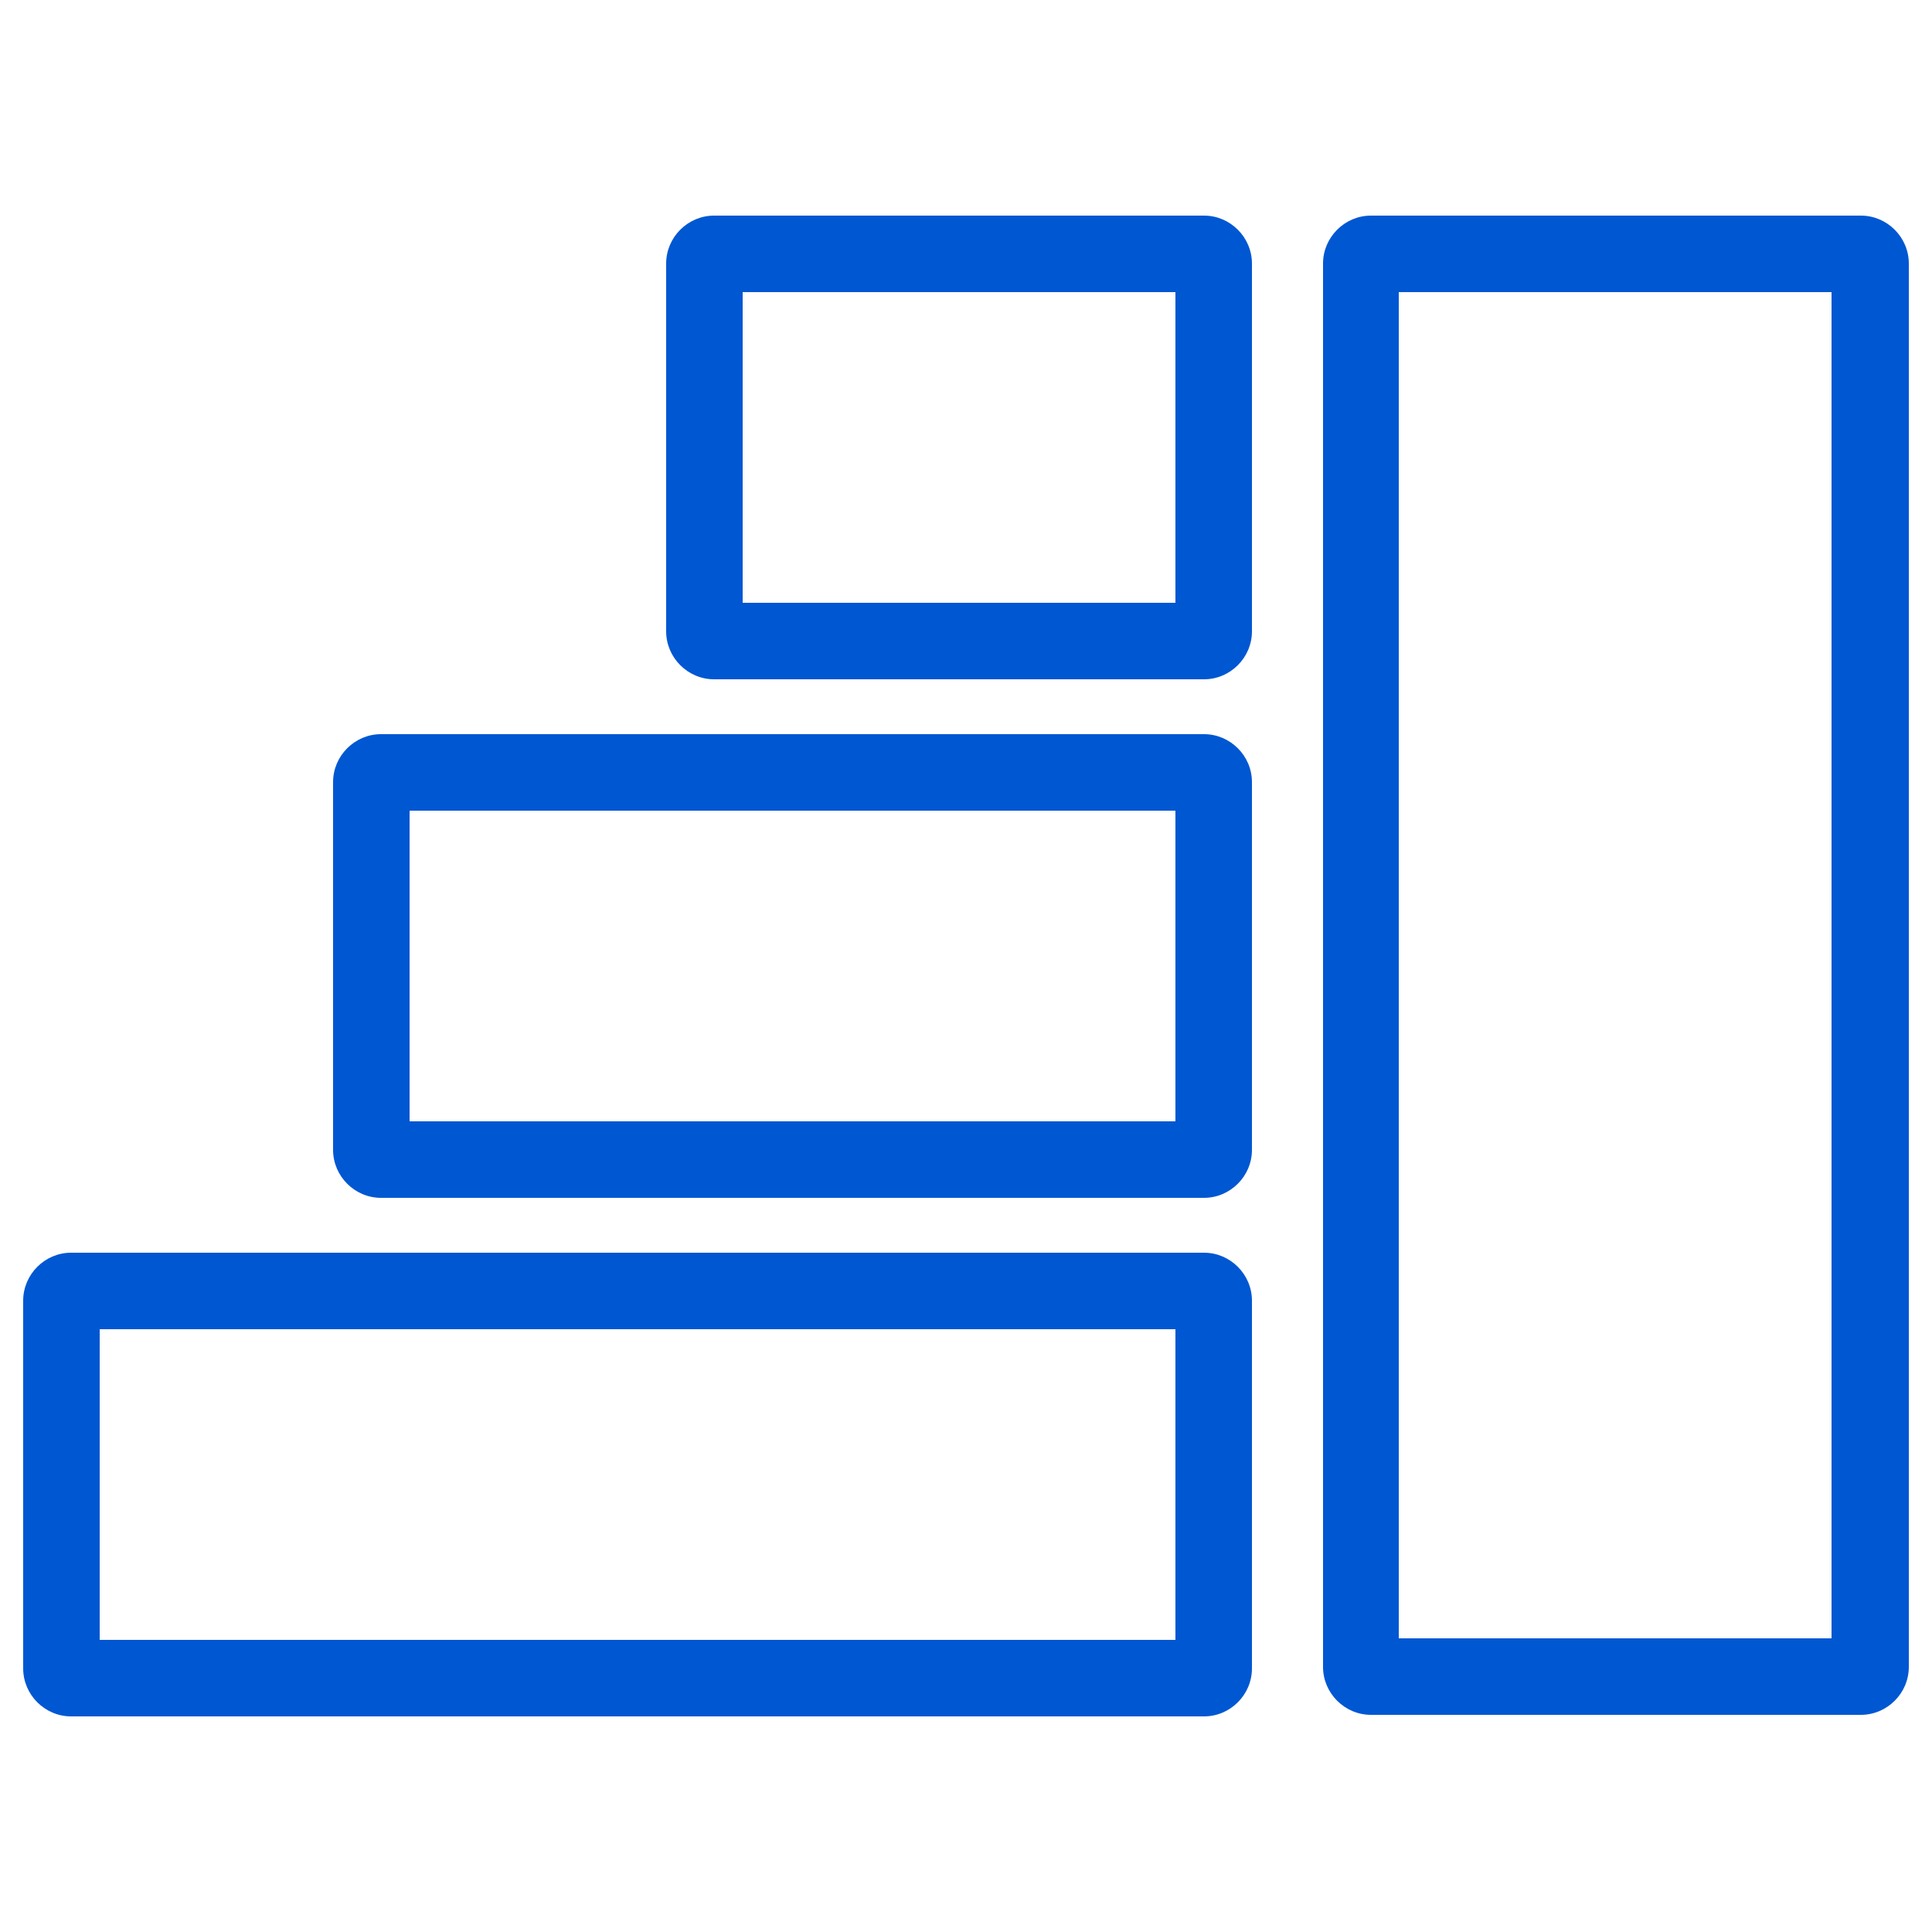
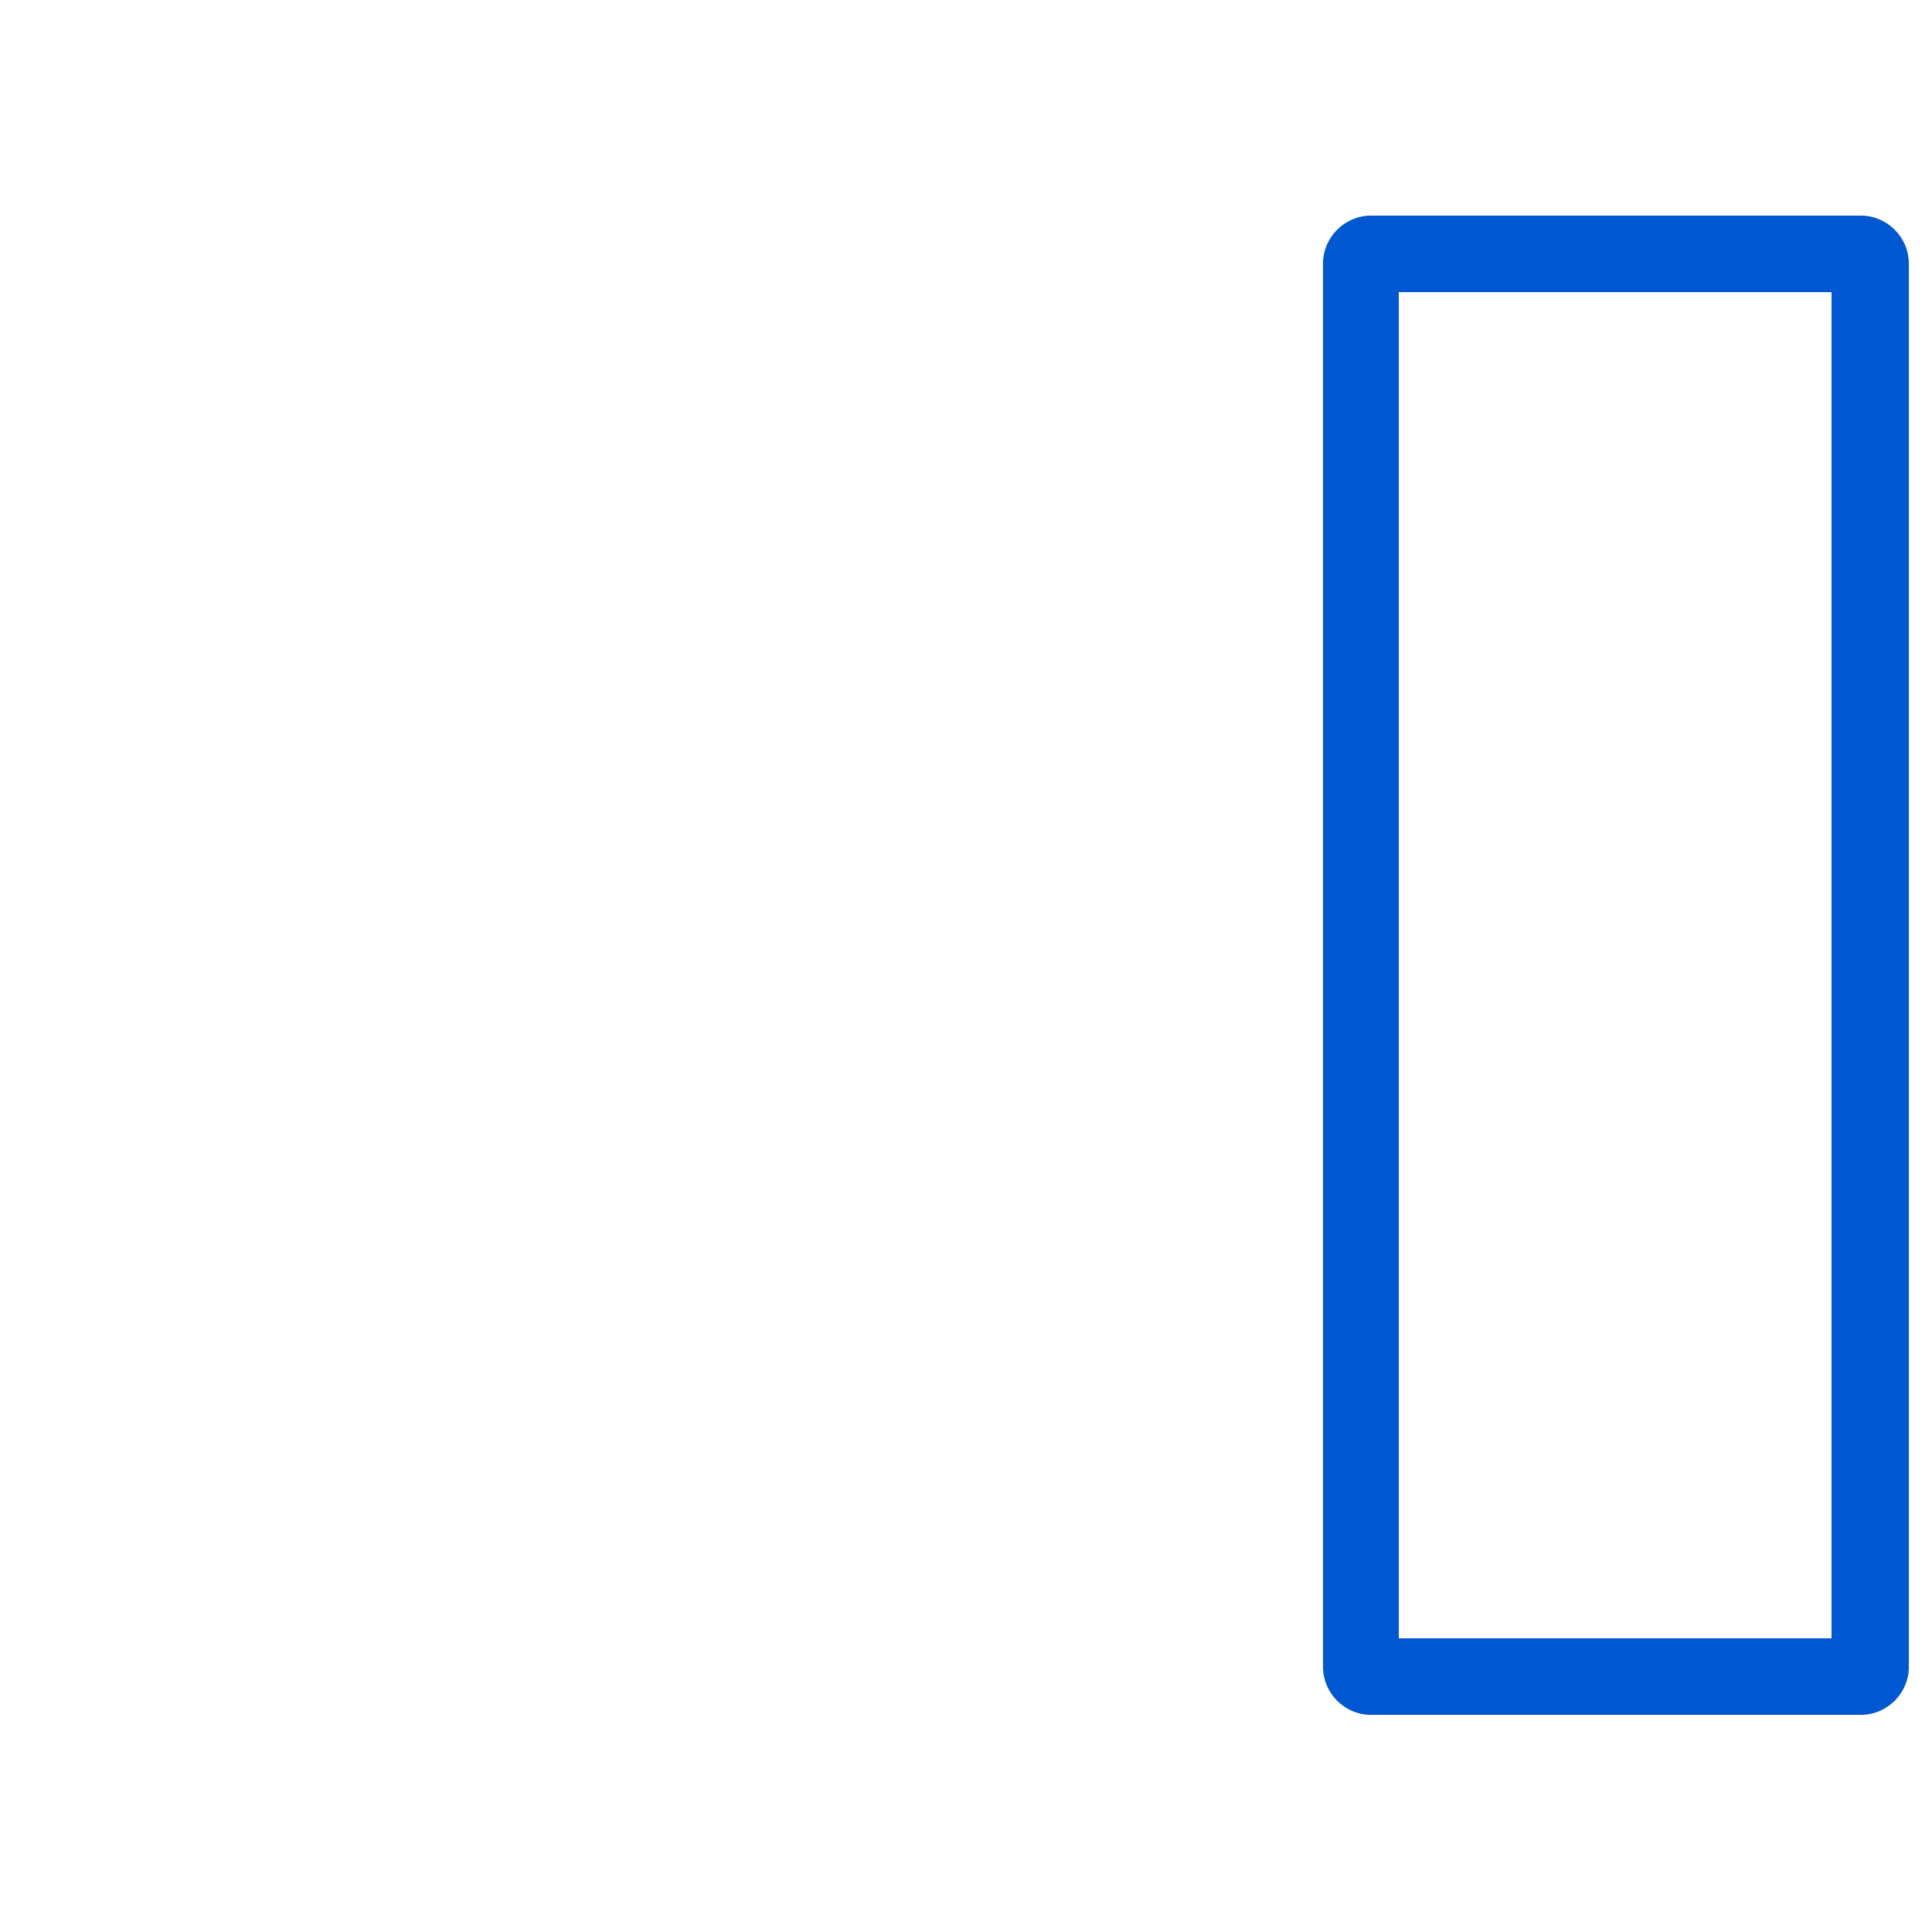
<svg xmlns="http://www.w3.org/2000/svg" id="Layer_1" version="1.1" viewBox="0 0 250 250">
  <defs>
    <style>
      .st0 {
        fill: #0057d2;
      }
    </style>
  </defs>
-   <path class="st0" d="M155.8,155H49.3c-3.4,0-6.2-2.8-6.2-6.2v-47.6c0-3.4,2.8-6.2,6.2-6.2h106.5c3.4,0,6.2,2.8,6.2,6.2v47.6c0,3.4-2.8,6.2-6.2,6.2ZM53,145.1h99.1v-40.2H53v40.2Z" />
-   <path class="st0" d="M155.8,222.1H9.2c-3.4,0-6.2-2.8-6.2-6.2v-47.6c0-3.4,2.8-6.2,6.2-6.2h146.6c3.4,0,6.2,2.8,6.2,6.2v47.6c0,3.4-2.8,6.2-6.2,6.2ZM12.9,212.2h139.2v-40.2H12.9v40.2Z" />
-   <path class="st0" d="M155.8,87.9h-63.4c-3.4,0-6.2-2.8-6.2-6.2v-47.6c0-3.4,2.8-6.2,6.2-6.2h63.4c3.4,0,6.2,2.8,6.2,6.2v47.6c0,3.4-2.8,6.2-6.2,6.2ZM96.1,78h56v-40.2h-56v40.2Z" />
  <path class="st0" d="M240.8,221.9h-63.4c-3.4,0-6.2-2.8-6.2-6.2V34.1c0-3.4,2.8-6.2,6.2-6.2h63.4c3.4,0,6.2,2.8,6.2,6.2v181.6c0,3.4-2.8,6.2-6.2,6.2ZM181,212h56V37.8h-56v174.2Z" />
</svg>